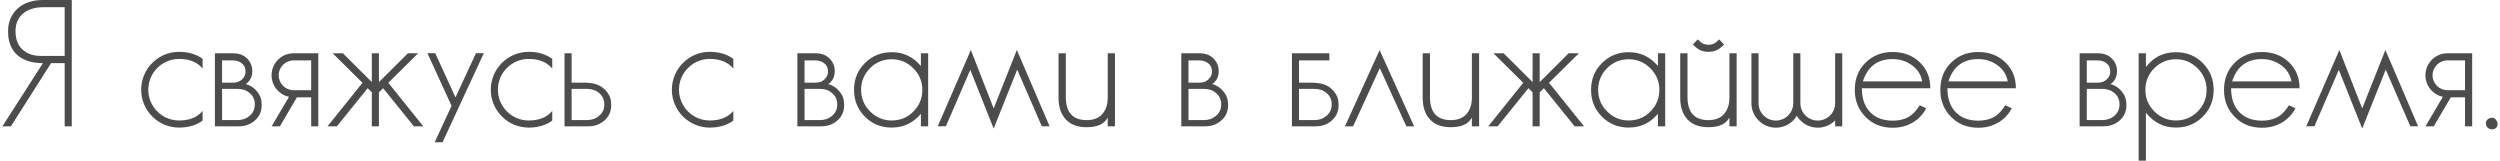
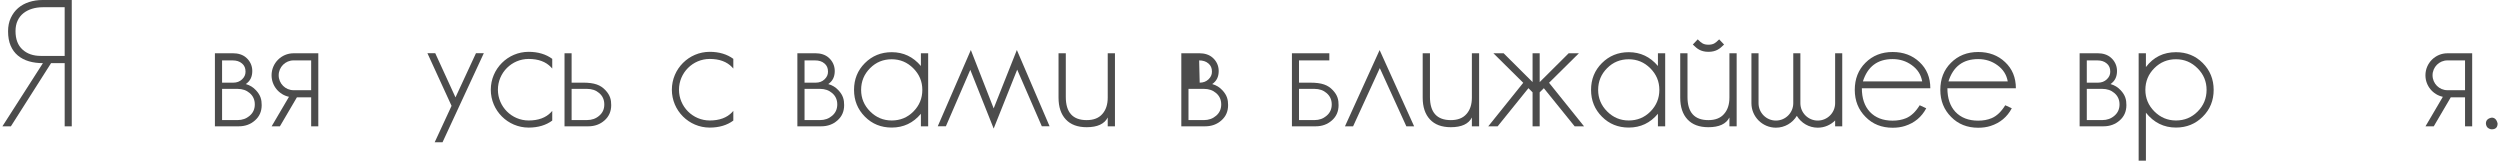
<svg xmlns="http://www.w3.org/2000/svg" xml:space="preserve" width="1245px" height="80px" version="1.1" style="shape-rendering:geometricPrecision; text-rendering:geometricPrecision; image-rendering:optimizeQuality; fill-rule:evenodd; clip-rule:evenodd" viewBox="0 0 290.459 18.7">
  <defs>
    <style type="text/css"> .fil0 {fill:#4C4C4C;fill-rule:nonzero} </style>
  </defs>
  <g id="Слой_x0020_1">
    <path class="fil0" d="M4.676 0c-0.55,0 -1.071,0.077 -1.568,0.236 -0.493,0.159 -0.916,0.391 -1.276,0.701 -0.356,0.307 -0.641,0.691 -0.852,1.142 -0.215,0.454 -0.321,0.976 -0.321,1.565 0,0.648 0.099,1.201 0.299,1.67 0.198,0.465 0.48,0.849 0.843,1.152 0.366,0.303 0.792,0.525 1.289,0.67 0.494,0.144 1.036,0.214 1.625,0.214l-4.715 7.354 0.987 0 4.676 -7.354 1.585 0 0 7.354 0.825 0 0 -14.704 -3.397 0zm-0.208 6.508c-0.877,0 -1.589,-0.246 -2.132,-0.743 -0.539,-0.494 -0.81,-1.205 -0.81,-2.143 0,-0.465 0.081,-0.874 0.246,-1.222 0.163,-0.353 0.392,-0.638 0.68,-0.867 0.286,-0.226 0.624,-0.398 1.008,-0.515 0.384,-0.116 0.797,-0.176 1.237,-0.176l2.551 0 0 5.666 -2.78 0z" />
-     <path id="1" class="fil0" d="M20.561 6.861c1.128,0 2.001,0.324 2.604,0.962 0.049,0.049 0.095,0.105 0.141,0.158l0 -1.131c-0.719,-0.532 -1.649,-0.817 -2.745,-0.817 -2.431,0 -4.408,1.98 -4.408,4.411 0,2.432 1.977,4.408 4.408,4.408 1.096,0 2.03,-0.281 2.745,-0.817l0 -1.131c-0.046,0.056 -0.092,0.109 -0.141,0.162 -0.603,0.638 -1.476,0.958 -2.604,0.958 -1.973,0 -3.58,-1.606 -3.58,-3.58 0,-1.977 1.607,-3.583 3.58,-3.583l0 0z" />
    <path id="2" class="fil0" d="M29.511 10.501c-0.321,-0.342 -0.684,-0.575 -1.18,-0.716 0.51,-0.345 0.757,-0.842 0.757,-1.525 0,-0.652 -0.292,-1.184 -0.708,-1.547 -0.388,-0.342 -0.913,-0.515 -1.572,-0.515l-2.071 0 0 8.506 2.776 0c0.744,0 1.378,-0.229 1.892,-0.69 0.518,-0.455 0.776,-1.043 0.776,-1.776 0,-0.61 -0.11,-1.142 -0.67,-1.737l0 0zm-2.699 -3.468c0.419,0 0.793,0.103 1.085,0.36 0.282,0.243 0.405,0.532 0.405,0.958 0,0.346 -0.133,0.631 -0.405,0.888 -0.268,0.254 -0.609,0.384 -1.022,0.384l-1.303 0 0 -2.59 1.24 0zm1.977 6.438c-0.388,0.338 -0.86,0.508 -1.417,0.508l-1.8 0 0 -3.633 1.8 0c0.564,0 1.033,0.162 1.406,0.482 0.402,0.339 0.603,0.779 0.603,1.329 0,0.539 -0.198,0.979 -0.592,1.314z" />
    <path id="3" class="fil0" d="M33.894 6.202c-1.413,0 -2.561,1.148 -2.561,2.562 0,1.229 0.87,2.258 2.026,2.505l-2.019 3.435 0.962 0 1.98 -3.375 1.66 0 0 3.375 0.831 0 0 -8.502 -2.879 0 0 0zm2.048 4.299l-2.048 0c-0.954,0 -1.733,-0.779 -1.733,-1.737 0,-0.955 0.779,-1.734 1.733,-1.734l2.048 0 0 3.471z" />
-     <polygon id="4" class="fil0" points="44.927,9.644 44.92,9.637 48.398,6.198 47.207,6.198 43.845,9.542 43.831,9.553 43.831,6.198 43.003,6.198 43.003,9.553 42.989,9.542 39.631,6.198 38.44,6.198 41.914,9.637 41.911,9.644 37.845,14.704 38.937,14.704 42.52,10.265 42.527,10.272 43.003,10.747 43.003,14.704 43.831,14.704 43.831,10.747 44.31,10.272 44.314,10.265 47.901,14.704 48.994,14.704 " />
    <polygon id="5" class="fil0" points="55.128,6.191 52.743,11.336 50.385,6.191 49.473,6.191 52.285,12.322 50.322,16.558 51.235,16.558 56.041,6.191 " />
    <path id="6" class="fil0" d="M61.26 6.861c1.127,0 2.001,0.324 2.604,0.962 0.049,0.049 0.095,0.105 0.141,0.158l0 -1.131c-0.719,-0.532 -1.649,-0.817 -2.745,-0.817 -2.432,0 -4.408,1.98 -4.408,4.411 0,2.432 1.976,4.408 4.408,4.408 1.096,0 2.029,-0.281 2.745,-0.817l0 -1.131c-0.046,0.056 -0.092,0.109 -0.141,0.162 -0.603,0.638 -1.477,0.958 -2.604,0.958 -1.974,0 -3.58,-1.606 -3.58,-3.58 0,-1.977 1.606,-3.583 3.58,-3.583l0 0z" />
    <path id="7" class="fil0" d="M70.199 10.501c-0.57,-0.606 -1.265,-0.881 -2.625,-0.881l-1.314 0 0 -3.422 -0.825 0 0 8.506 2.763 0c0.747,0 1.378,-0.229 1.896,-0.69 0.514,-0.455 0.775,-1.047 0.775,-1.776 0,-0.61 -0.109,-1.142 -0.67,-1.737l0 0zm-0.726 2.97c-0.387,0.338 -0.856,0.504 -1.413,0.504l-1.8 0 0 -3.629 1.8 0c0.564,0 1.033,0.162 1.403,0.482 0.402,0.339 0.602,0.779 0.602,1.329 0.004,0.539 -0.193,0.979 -0.592,1.314l0 0z" />
    <path id="8" class="fil0" d="M82.339 6.861c1.127,0 2.001,0.324 2.604,0.962 0.049,0.049 0.095,0.105 0.141,0.158l0 -1.131c-0.719,-0.532 -1.65,-0.817 -2.745,-0.817 -2.432,0 -4.409,1.98 -4.409,4.411 0,2.432 1.977,4.408 4.409,4.408 1.095,0 2.029,-0.281 2.745,-0.817l0 -1.131c-0.046,0.056 -0.092,0.109 -0.141,0.162 -0.603,0.638 -1.477,0.958 -2.604,0.958 -1.974,0 -3.58,-1.606 -3.58,-3.58 0,-1.977 1.606,-3.583 3.58,-3.583l0 0z" />
    <path id="9" class="fil0" d="M97.314 10.501c-0.32,-0.342 -0.683,-0.575 -1.18,-0.716 0.511,-0.345 0.757,-0.842 0.757,-1.525 0,-0.652 -0.292,-1.184 -0.708,-1.547 -0.387,-0.342 -0.912,-0.515 -1.571,-0.515l-2.072 0 0 8.506 2.776 0c0.744,0 1.378,-0.229 1.893,-0.69 0.518,-0.455 0.775,-1.043 0.775,-1.776 0,-0.61 -0.109,-1.142 -0.67,-1.737l0 0zm-2.699 -3.468c0.419,0 0.793,0.103 1.085,0.36 0.282,0.243 0.406,0.532 0.406,0.958 0,0.346 -0.134,0.631 -0.406,0.888 -0.267,0.254 -0.609,0.384 -1.022,0.384l-1.303 0 0 -2.59 1.24 0zm1.977 6.438c-0.388,0.338 -0.86,0.508 -1.417,0.508l-1.8 0 0 -3.633 1.8 0c0.564,0 1.033,0.162 1.406,0.482 0.402,0.339 0.603,0.779 0.603,1.329 0,0.539 -0.197,0.979 -0.592,1.314z" />
    <path id="10" class="fil0" d="M106.92 6.198l0 1.484c-0.906,-1.072 -2.037,-1.607 -3.397,-1.607 -1.237,0 -2.28,0.426 -3.129,1.275 -0.839,0.839 -1.258,1.875 -1.258,3.112 0,1.237 0.426,2.28 1.276,3.129 0.838,0.839 1.874,1.258 3.111,1.258 1.374,0 2.505,-0.536 3.397,-1.607l0 1.462 0.846 0 0 -8.506 -0.846 0zm-0.885 6.797c-0.687,0.688 -1.522,1.029 -2.512,1.029 -0.976,0 -1.811,-0.348 -2.512,-1.05 -0.702,-0.701 -1.051,-1.536 -1.051,-2.512 0,-0.99 0.349,-1.832 1.051,-2.534 0.687,-0.687 1.522,-1.029 2.512,-1.029 0.976,0 1.811,0.349 2.512,1.051 0.702,0.701 1.051,1.536 1.051,2.512 0,0.987 -0.349,1.832 -1.051,2.533l0 0z" />
    <polygon id="11" class="fil0" points="118.09,5.821 115.391,12.618 112.734,5.821 108.883,14.697 109.83,14.697 112.67,8.129 115.391,14.965 118.129,8.108 120.994,14.697 121.899,14.697 " />
    <path id="12" class="fil0" d="M128.668 6.198l0 5.17c0,0.81 -0.215,1.448 -0.641,1.916 -0.409,0.466 -1.015,0.698 -1.811,0.698 -1.618,0 -2.428,-0.898 -2.428,-2.696l0 -5.088 -0.846 0 0 5.17c0,1.085 0.282,1.93 0.846,2.533 0.56,0.603 1.371,0.906 2.428,0.906 1.251,0 2.068,-0.377 2.452,-1.131l0 1.028 0.842 0 0 -8.506 -0.842 0z" />
-     <path id="13" class="fil0" d="M142.009 10.501c-0.321,-0.342 -0.684,-0.575 -1.18,-0.716 0.51,-0.345 0.757,-0.842 0.757,-1.525 0,-0.652 -0.292,-1.184 -0.708,-1.547 -0.388,-0.342 -0.913,-0.515 -1.572,-0.515l-2.072 0 0 8.506 2.777 0c0.744,0 1.378,-0.229 1.892,-0.69 0.518,-0.455 0.776,-1.043 0.776,-1.776 0,-0.61 -0.11,-1.142 -0.67,-1.737l0 0zm-2.699 -3.468c0.419,0 0.793,0.103 1.085,0.36 0.282,0.243 0.405,0.532 0.405,0.958 0,0.346 -0.134,0.631 -0.405,0.888 -0.268,0.254 -0.609,0.384 -1.022,0.384l-1.304 0 0 -2.59 1.241 0zm1.977 6.438c-0.388,0.338 -0.86,0.508 -1.417,0.508l-1.801 0 0 -3.633 1.801 0c0.564,0 1.033,0.162 1.406,0.482 0.402,0.339 0.603,0.779 0.603,1.329 0,0.539 -0.198,0.979 -0.592,1.314z" />
+     <path id="13" class="fil0" d="M142.009 10.501c-0.321,-0.342 -0.684,-0.575 -1.18,-0.716 0.51,-0.345 0.757,-0.842 0.757,-1.525 0,-0.652 -0.292,-1.184 -0.708,-1.547 -0.388,-0.342 -0.913,-0.515 -1.572,-0.515l-2.072 0 0 8.506 2.777 0c0.744,0 1.378,-0.229 1.892,-0.69 0.518,-0.455 0.776,-1.043 0.776,-1.776 0,-0.61 -0.11,-1.142 -0.67,-1.737l0 0zm-2.699 -3.468c0.419,0 0.793,0.103 1.085,0.36 0.282,0.243 0.405,0.532 0.405,0.958 0,0.346 -0.134,0.631 -0.405,0.888 -0.268,0.254 -0.609,0.384 -1.022,0.384zm1.977 6.438c-0.388,0.338 -0.86,0.508 -1.417,0.508l-1.801 0 0 -3.633 1.801 0c0.564,0 1.033,0.162 1.406,0.482 0.402,0.339 0.603,0.779 0.603,1.329 0,0.539 -0.198,0.979 -0.592,1.314z" />
    <path id="14" class="fil0" d="M154.874 10.501c-0.571,-0.606 -1.265,-0.878 -2.625,-0.878l-1.314 0 0 -2.59 3.53 0 0 -0.835 -4.355 0 0 8.506 2.763 0c0.747,0 1.377,-0.229 1.895,-0.69 0.515,-0.455 0.772,-1.043 0.772,-1.776 0.004,-0.61 -0.106,-1.142 -0.666,-1.737zm-0.726 2.97c-0.387,0.338 -0.856,0.508 -1.413,0.508l-1.8 0 0 -3.633 1.8 0c0.564,0 1.033,0.162 1.403,0.482 0.401,0.339 0.606,0.779 0.606,1.329 0,0.539 -0.198,0.979 -0.596,1.314l0 0z" />
    <polygon id="15" class="fil0" points="160.318,5.828 156.284,14.704 157.231,14.704 160.339,7.928 163.43,14.704 164.335,14.704 " />
    <path id="16" class="fil0" d="M171.058 6.198l0 5.17c0,0.81 -0.215,1.448 -0.641,1.916 -0.409,0.466 -1.015,0.698 -1.811,0.698 -1.618,0 -2.428,-0.898 -2.428,-2.696l0 -5.088 -0.846 0 0 5.17c0,1.085 0.282,1.93 0.846,2.533 0.56,0.603 1.371,0.906 2.428,0.906 1.251,0 2.068,-0.377 2.452,-1.131l0 1.028 0.843 0 0 -8.506 -0.843 0z" />
    <polygon id="17" class="fil0" points="180.047,9.644 180.04,9.637 183.518,6.198 182.327,6.198 178.966,9.542 178.951,9.553 178.951,6.198 178.123,6.198 178.123,9.553 178.109,9.542 174.751,6.198 173.56,6.198 177.035,9.637 177.031,9.644 172.965,14.704 174.057,14.704 177.641,10.265 177.648,10.272 178.123,10.747 178.123,14.704 178.951,14.704 178.951,10.747 179.431,10.272 179.434,10.265 183.021,14.704 184.114,14.704 " />
    <path id="18" class="fil0" d="M192.715 6.198l0 1.484c-0.905,-1.072 -2.037,-1.607 -3.397,-1.607 -1.237,0 -2.28,0.426 -3.129,1.275 -0.838,0.839 -1.258,1.875 -1.258,3.112 0,1.237 0.427,2.28 1.276,3.129 0.838,0.839 1.874,1.258 3.111,1.258 1.374,0 2.506,-0.536 3.397,-1.607l0 1.462 0.846 0 0 -8.506 -0.846 0zm-0.884 6.797c-0.687,0.688 -1.523,1.029 -2.513,1.029 -0.976,0 -1.811,-0.348 -2.512,-1.05 -0.701,-0.701 -1.05,-1.536 -1.05,-2.512 0,-0.99 0.349,-1.832 1.05,-2.534 0.687,-0.687 1.522,-1.029 2.512,-1.029 0.976,0 1.812,0.349 2.513,1.051 0.701,0.701 1.05,1.536 1.05,2.512 0,0.987 -0.349,1.832 -1.05,2.533l0 0z" />
    <path id="19" class="fil0" d="M198.596 6.033c0.938,0 1.371,-0.42 1.723,-0.758l0.095 -0.092 -0.57 -0.602 -0.103 0.098c-0.303,0.296 -0.542,0.525 -1.145,0.525 -0.602,0 -0.842,-0.232 -1.145,-0.525l-0.102 -0.098 -0.571 0.602 0.099 0.092c0.348,0.338 0.785,0.758 1.719,0.758l0 0zm2.442 0.165l0 5.17c0,0.81 -0.215,1.448 -0.641,1.916 -0.409,0.466 -1.015,0.698 -1.811,0.698 -1.618,0 -2.428,-0.898 -2.428,-2.696l0 -5.088 -0.846 0 0 5.17c0,1.085 0.282,1.93 0.846,2.533 0.56,0.603 1.37,0.906 2.428,0.906 1.251,0 2.068,-0.377 2.452,-1.131l0 1.028 0.842 0 0 -8.506 -0.842 0z" />
    <path id="20" class="fil0" d="M213.343 6.198l0 5.818c0,1.113 -0.909,2.019 -2.023,2.019 -1.113,0 -2.022,-0.906 -2.022,-2.019l0 -5.818 -0.828 0 0 5.818c0,1.113 -0.906,2.019 -2.019,2.019 -1.117,0 -2.023,-0.906 -2.023,-2.019l0 -5.818 -0.828 0 0 5.818c0,1.568 1.279,2.847 2.851,2.847 1.032,0 1.934,-0.553 2.434,-1.378 0.501,0.825 1.403,1.378 2.435,1.378 0.79,0 1.505,-0.321 2.023,-0.842l0 0.683 0.828 0 0 -8.506 -0.828 0z" />
    <path id="21" class="fil0" d="M221.602 13.757c-0.465,0.193 -0.986,0.288 -1.564,0.288 -1.128,0 -2.012,-0.345 -2.657,-1.028 -0.62,-0.673 -0.927,-1.586 -0.927,-2.742l7.971 0c0,-1.247 -0.419,-2.266 -1.258,-3.048 -0.825,-0.782 -1.868,-1.173 -3.129,-1.173 -1.279,0 -2.336,0.419 -3.171,1.258 -0.825,0.821 -1.237,1.874 -1.237,3.15 0,1.261 0.419,2.311 1.258,3.15 0.821,0.839 1.871,1.258 3.15,1.258 0.536,0 1.015,-0.07 1.441,-0.208 1.11,-0.356 1.935,-1.043 2.47,-2.058l-0.761 -0.352c-0.469,0.758 -0.997,1.258 -1.586,1.505l0 0zm-1.564 -6.879c0.835,0 1.579,0.233 2.223,0.701 0.673,0.48 1.079,1.11 1.216,1.893l-6.899 0c0.55,-1.73 1.702,-2.594 3.46,-2.594z" />
    <path id="22" class="fil0" d="M231.56 13.757c-0.465,0.193 -0.986,0.288 -1.564,0.288 -1.128,0 -2.012,-0.345 -2.657,-1.028 -0.62,-0.673 -0.927,-1.586 -0.927,-2.742l7.971 0c0,-1.247 -0.419,-2.266 -1.258,-3.048 -0.825,-0.782 -1.868,-1.173 -3.129,-1.173 -1.279,0 -2.336,0.419 -3.171,1.258 -0.825,0.821 -1.237,1.874 -1.237,3.15 0,1.261 0.419,2.311 1.258,3.15 0.821,0.839 1.871,1.258 3.15,1.258 0.536,0 1.015,-0.07 1.441,-0.208 1.11,-0.356 1.935,-1.043 2.47,-2.058l-0.761 -0.352c-0.468,0.758 -0.997,1.258 -1.586,1.505l0 0zm-1.564 -6.879c0.835,0 1.579,0.233 2.223,0.701 0.673,0.48 1.079,1.11 1.216,1.893l-6.899 0c0.549,-1.73 1.702,-2.594 3.46,-2.594z" />
    <path id="23" class="fil0" d="M246.579 10.501c-0.321,-0.342 -0.684,-0.575 -1.181,-0.716 0.511,-0.345 0.758,-0.842 0.758,-1.525 0,-0.652 -0.293,-1.184 -0.709,-1.547 -0.387,-0.342 -0.912,-0.515 -1.571,-0.515l-2.072 0 0 8.506 2.777 0c0.743,0 1.377,-0.229 1.892,-0.69 0.518,-0.455 0.775,-1.043 0.775,-1.776 0,-0.61 -0.109,-1.142 -0.669,-1.737l0 0zm-2.7 -3.468c0.42,0 0.793,0.103 1.086,0.36 0.282,0.243 0.405,0.532 0.405,0.958 0,0.346 -0.134,0.631 -0.405,0.888 -0.268,0.254 -0.61,0.384 -1.022,0.384l-1.304 0 0 -2.59 1.24 0zm1.977 6.438c-0.387,0.338 -0.86,0.508 -1.416,0.508l-1.801 0 0 -3.633 1.801 0c0.563,0 1.032,0.162 1.406,0.482 0.401,0.339 0.602,0.779 0.602,1.329 0,0.539 -0.197,0.979 -0.592,1.314z" />
    <path id="24" class="fil0" d="M256.131 7.329c-0.838,-0.835 -1.874,-1.254 -3.111,-1.254 -1.455,0 -2.622,0.574 -3.499,1.73l0 -1.607 -0.846 0 0 12.502 0.846 0 0 -5.581c0.92,1.152 2.086,1.73 3.499,1.73 1.237,0 2.28,-0.426 3.129,-1.279 0.839,-0.839 1.258,-1.875 1.258,-3.108 0,-1.237 -0.426,-2.28 -1.276,-3.133l0 0zm-0.599 5.663c-0.687,0.687 -1.522,1.032 -2.512,1.032 -0.976,0 -1.811,-0.352 -2.512,-1.05 -0.702,-0.701 -1.051,-1.54 -1.051,-2.512 0,-0.99 0.349,-1.836 1.051,-2.534 0.687,-0.687 1.525,-1.032 2.512,-1.032 0.976,0 1.815,0.352 2.512,1.054 0.702,0.697 1.05,1.536 1.05,2.512 0,0.987 -0.348,1.832 -1.05,2.53l0 0z" />
-     <path id="25" class="fil0" d="M264.585 13.757c-0.465,0.193 -0.987,0.288 -1.565,0.288 -1.127,0 -2.012,-0.345 -2.657,-1.028 -0.62,-0.673 -0.926,-1.586 -0.926,-2.742l7.97 0c0,-1.247 -0.419,-2.266 -1.258,-3.048 -0.824,-0.782 -1.867,-1.173 -3.129,-1.173 -1.279,0 -2.336,0.419 -3.171,1.258 -0.825,0.821 -1.237,1.874 -1.237,3.15 0,1.261 0.419,2.311 1.258,3.15 0.821,0.839 1.871,1.258 3.15,1.258 0.536,0 1.015,-0.07 1.441,-0.208 1.11,-0.356 1.935,-1.043 2.47,-2.058l-0.761 -0.352c-0.468,0.758 -0.997,1.258 -1.585,1.505l0 0zm-1.565 -6.879c0.835,0 1.579,0.233 2.224,0.701 0.673,0.48 1.078,1.11 1.215,1.893l-6.899 0c0.55,-1.73 1.702,-2.594 3.46,-2.594z" />
-     <polygon id="26" class="fil0" points="277.397,5.821 274.698,12.618 272.041,5.821 268.19,14.697 269.137,14.697 271.977,8.129 274.698,14.965 277.436,8.108 280.3,14.697 281.206,14.697 " />
    <path id="27" class="fil0" d="M284.621 6.202c-1.413,0 -2.562,1.148 -2.562,2.562 0,1.229 0.87,2.258 2.026,2.505l-2.019 3.435 0.962 0 1.98 -3.375 1.66 0 0 3.375 0.831 0 0 -8.502 -2.878 0 0 0zm2.047 4.299l-2.047 0c-0.955,0 -1.734,-0.779 -1.734,-1.737 0,-0.955 0.779,-1.734 1.734,-1.734l2.047 0 0 3.471z" />
    <path id="28" class="fil0" d="M289.779 13.693c-0.454,0.081 -0.68,0.31 -0.68,0.68 0.014,0.205 0.081,0.37 0.208,0.494 0.162,0.123 0.321,0.186 0.472,0.186 0.451,0 0.68,-0.229 0.68,-0.68 -0.109,-0.454 -0.338,-0.68 -0.68,-0.68z" />
  </g>
</svg>